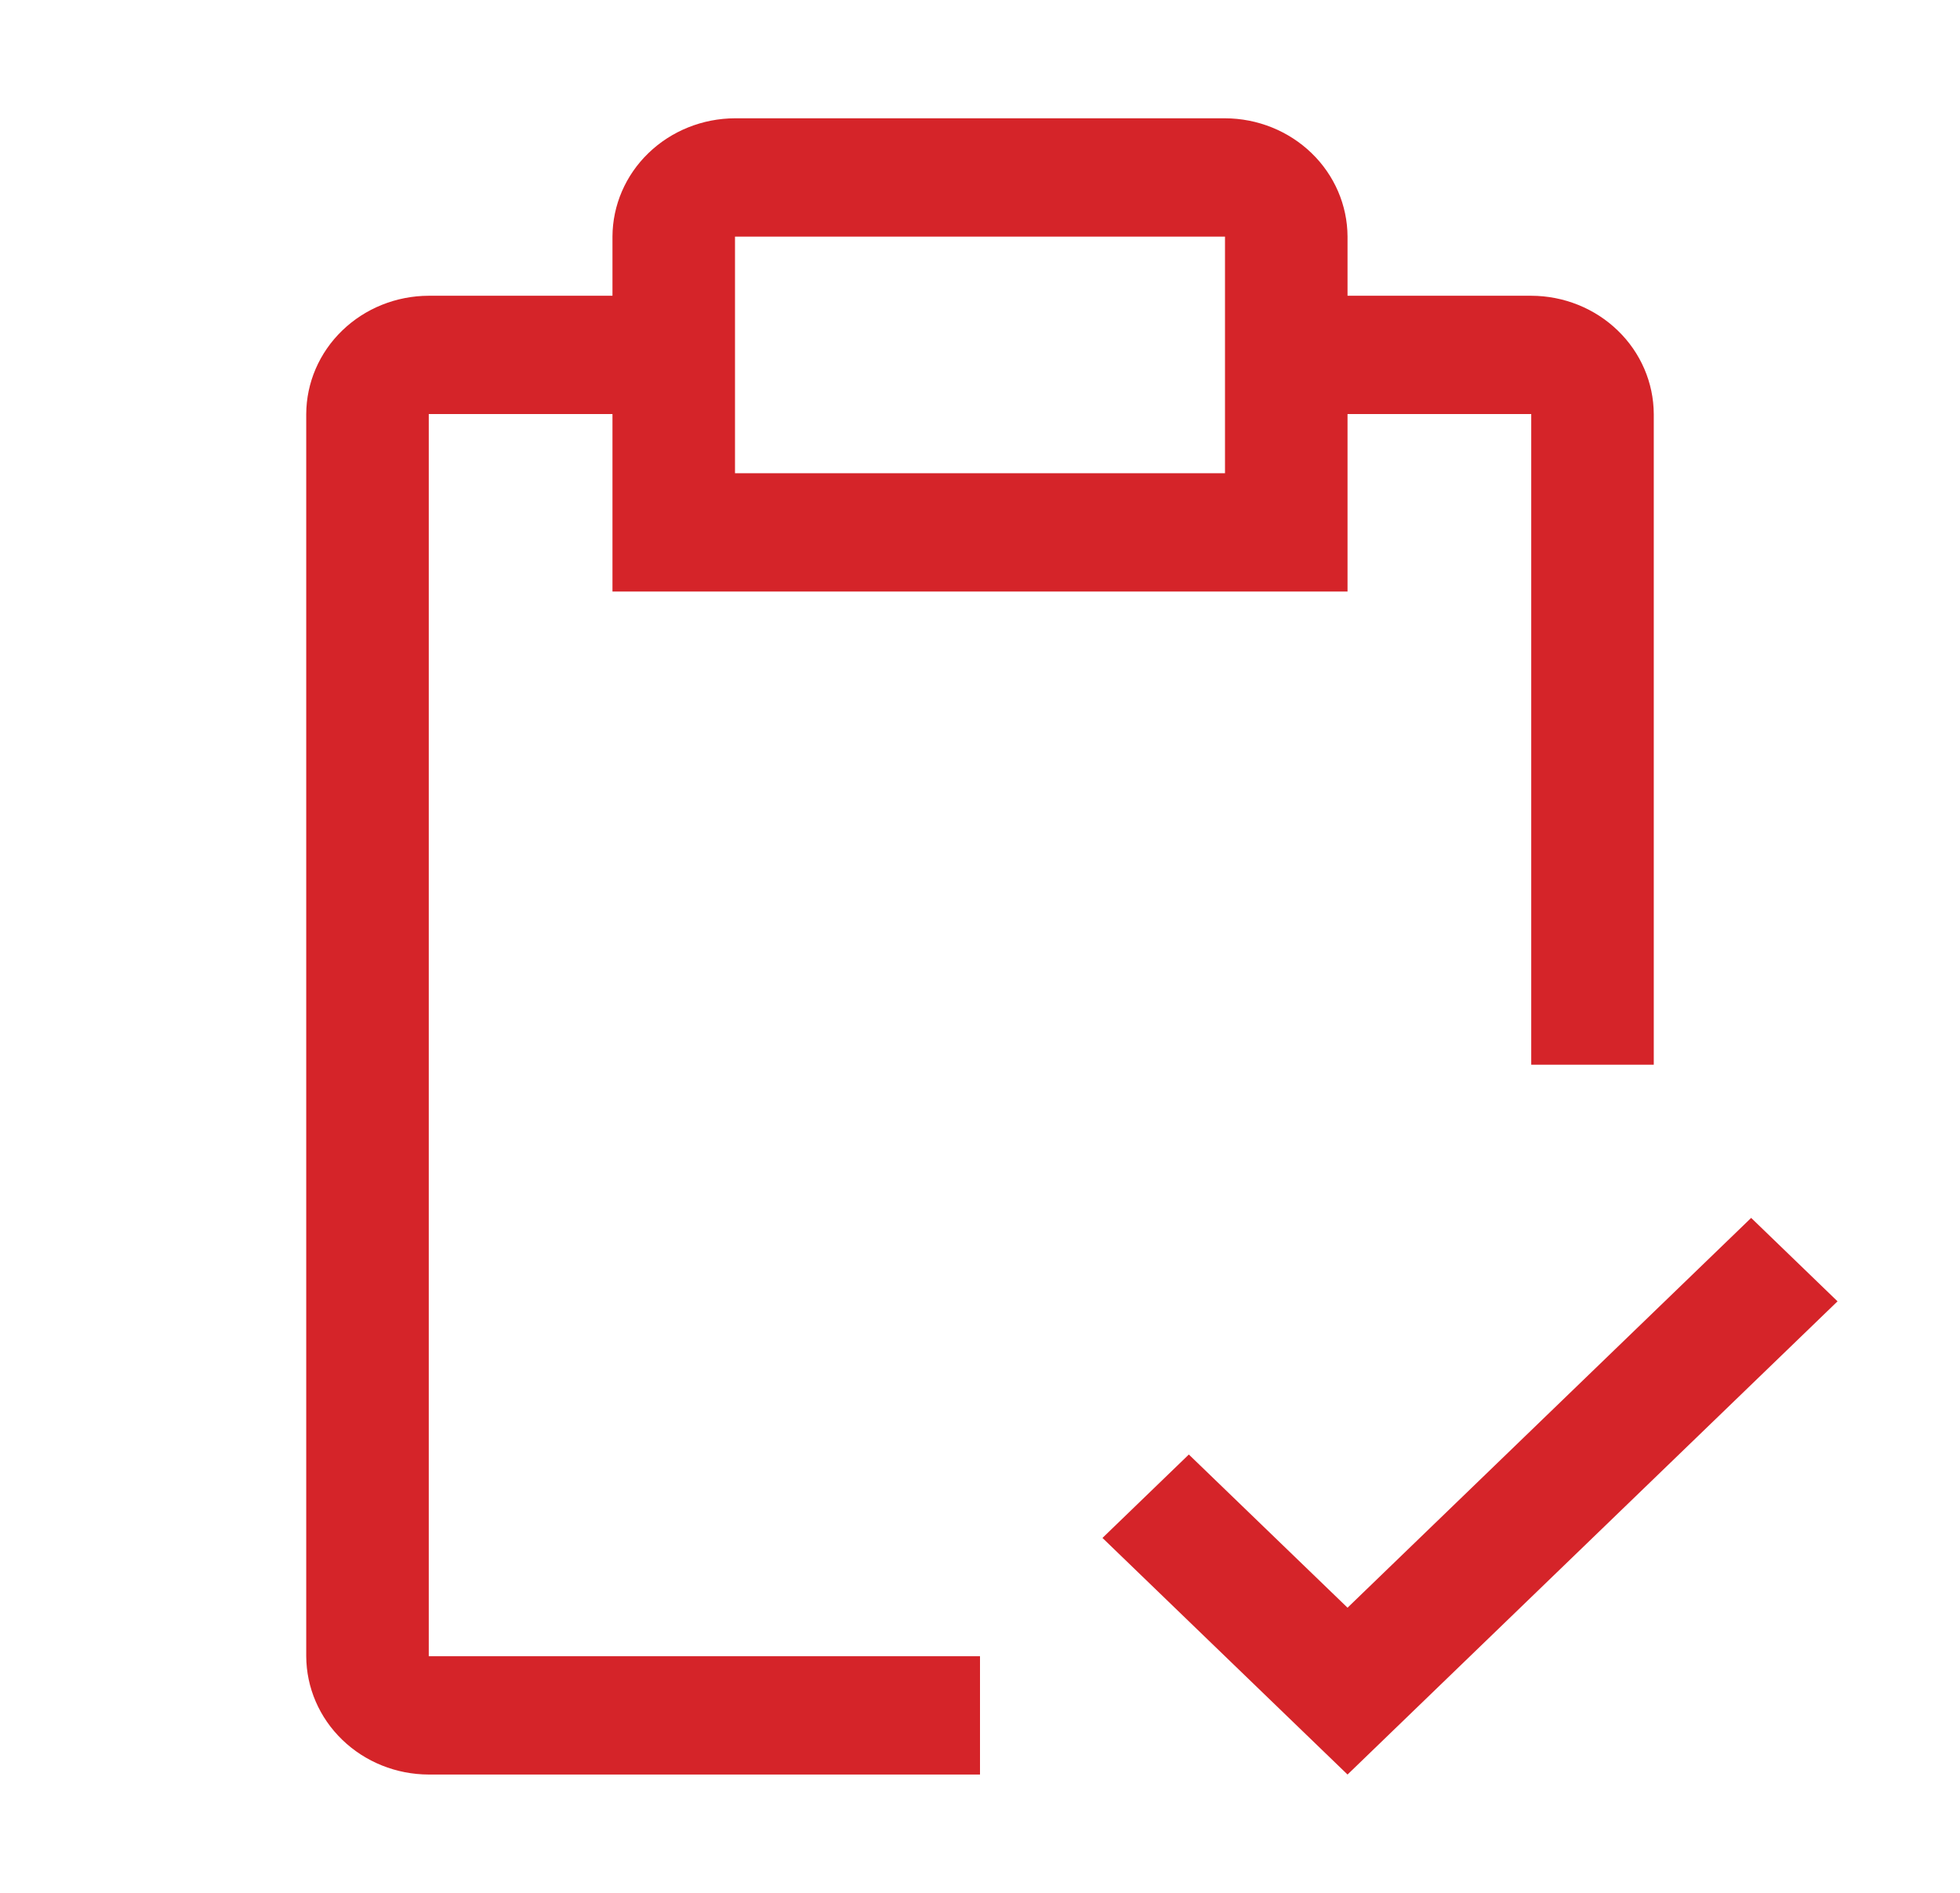
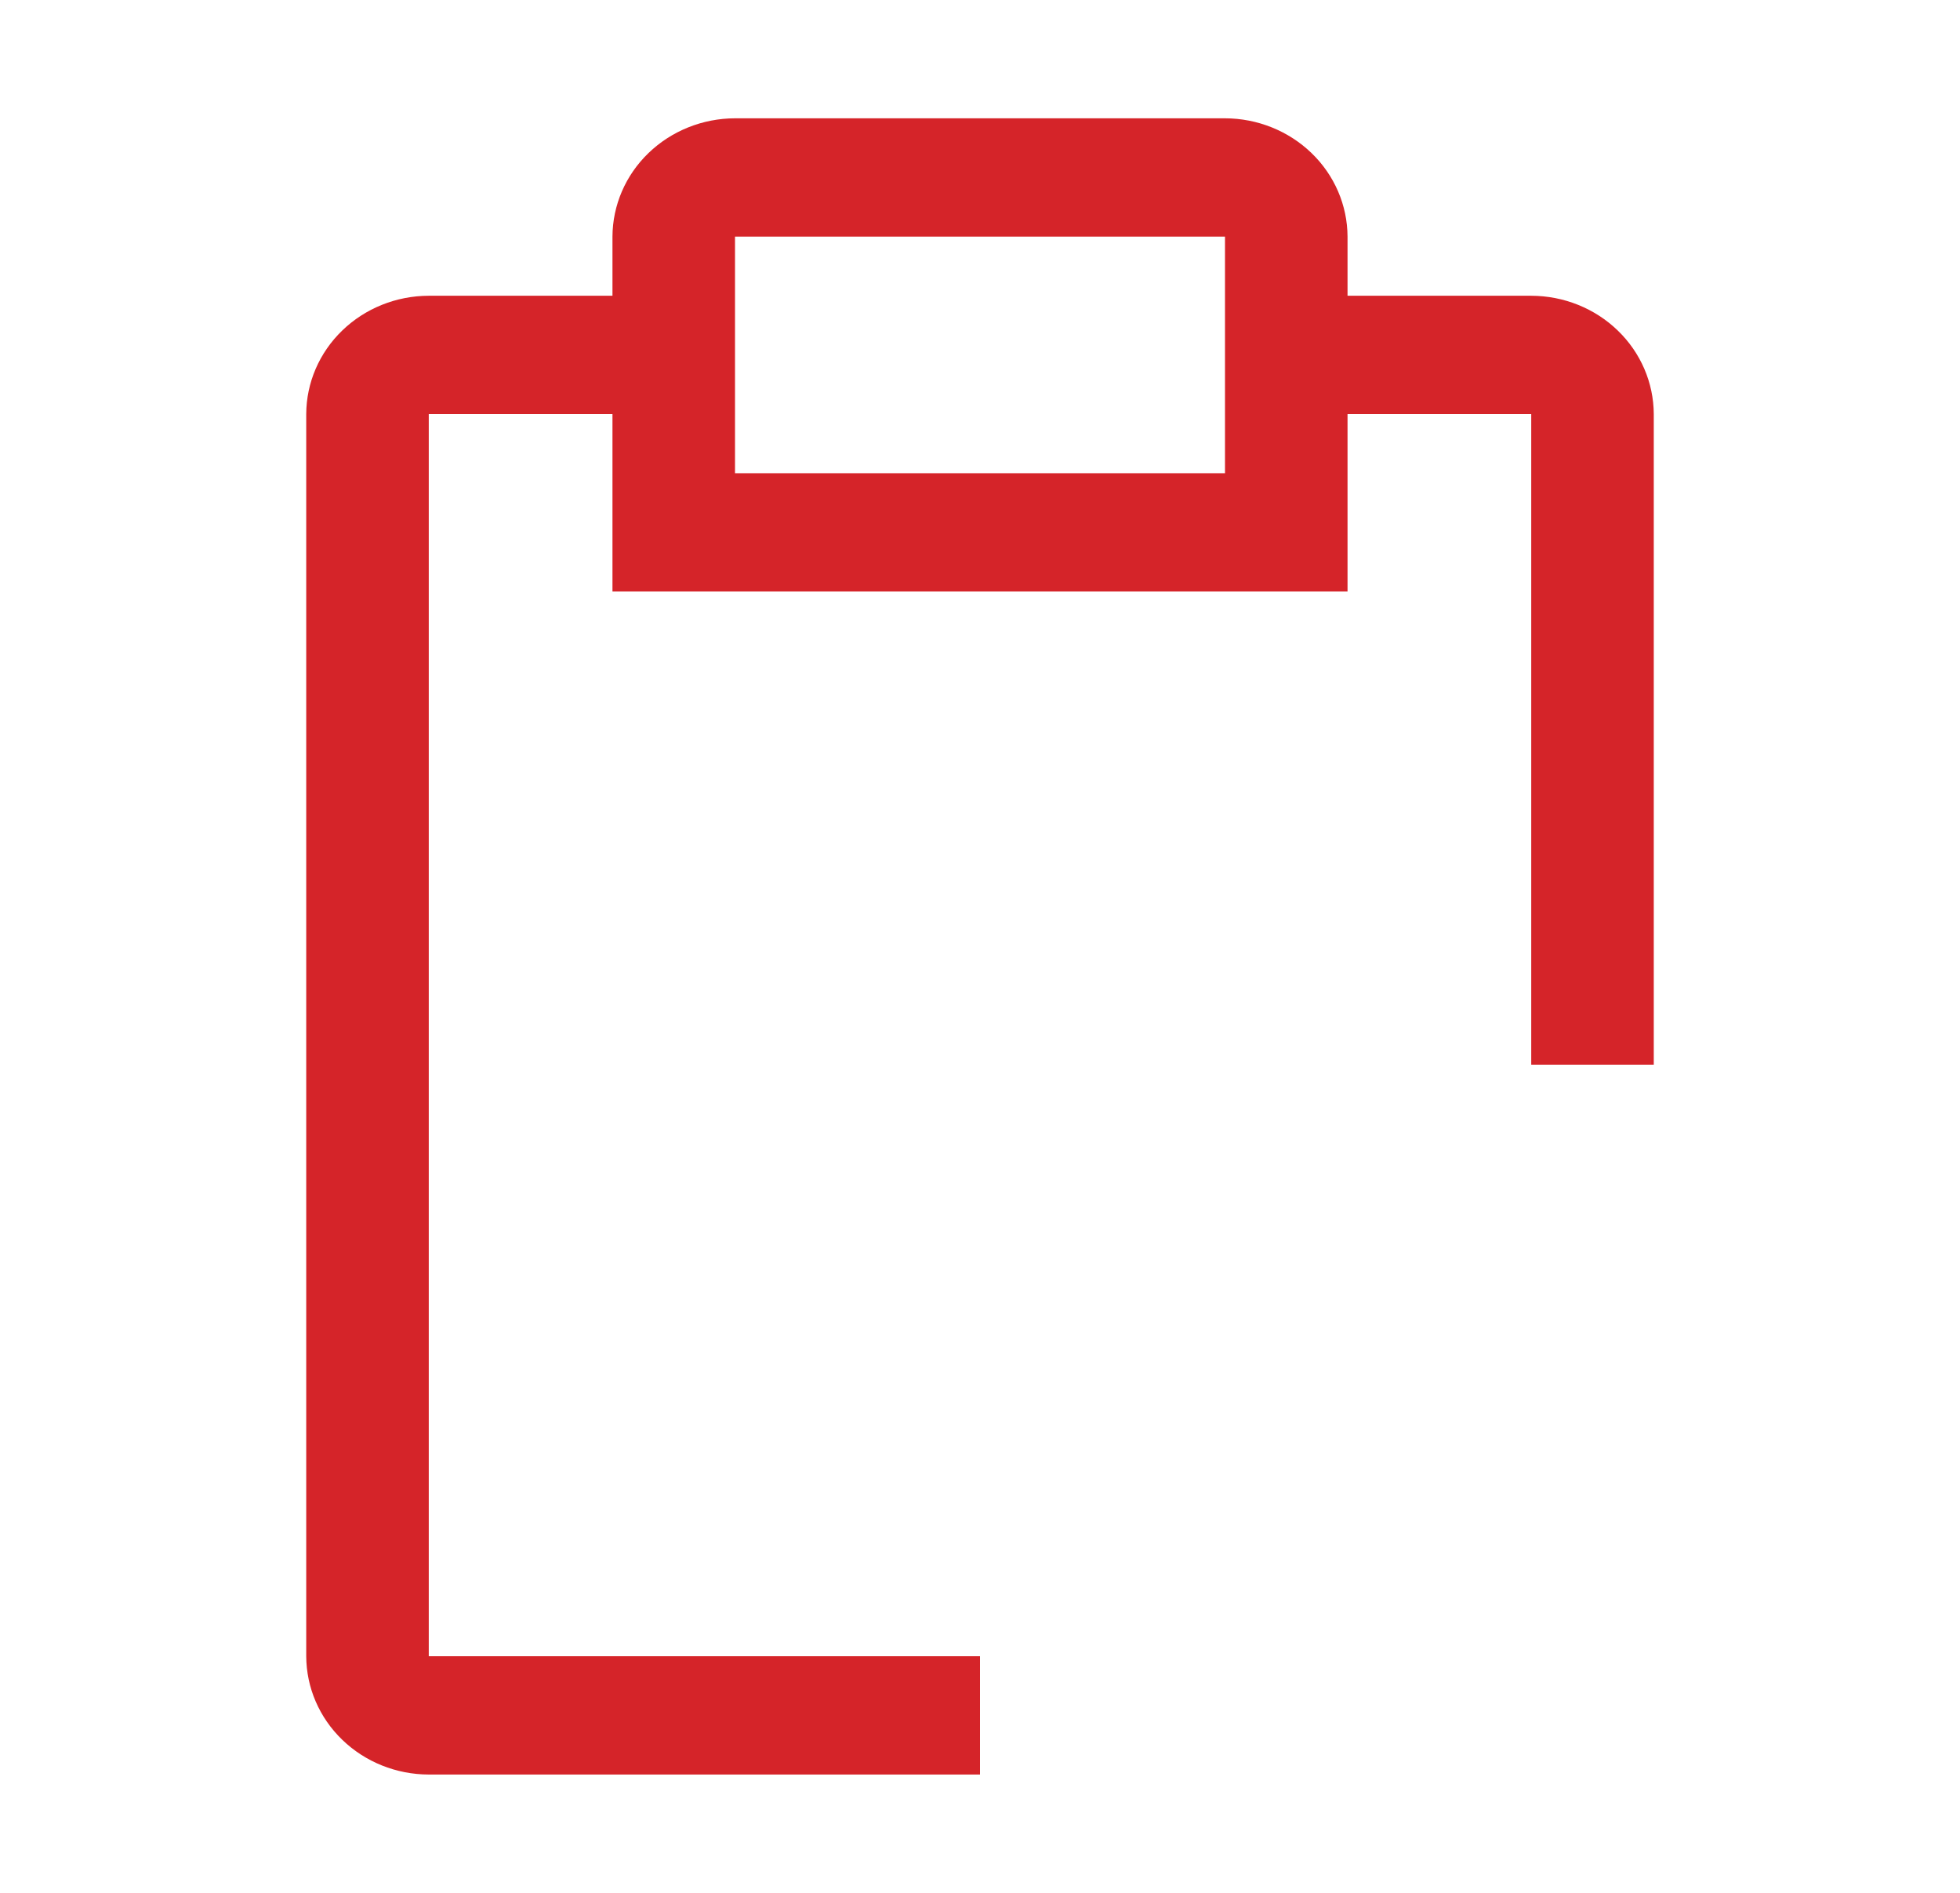
<svg xmlns="http://www.w3.org/2000/svg" width="29" height="28" viewBox="0 0 29 28" fill="none">
-   <path d="M19.938 23.782L17.59 21.516L16.312 22.75L19.938 26.25L27.188 19.25L25.91 18.016L19.938 23.782Z" fill="#D52429" />
  <path d="M22.656 4.375H19.938V3.5C19.936 3.036 19.745 2.592 19.405 2.264C19.065 1.936 18.605 1.751 18.125 1.75H10.875C10.395 1.751 9.935 1.936 9.595 2.264C9.255 2.592 9.064 3.036 9.062 3.5V4.375H6.344C5.863 4.376 5.403 4.561 5.064 4.889C4.724 5.217 4.533 5.661 4.531 6.125V24.5C4.533 24.964 4.724 25.408 5.064 25.736C5.403 26.064 5.863 26.249 6.344 26.25H14.5V24.5H6.344V6.125H9.062V8.75H19.938V6.125H22.656V15.75H24.469V6.125C24.467 5.661 24.276 5.217 23.936 4.889C23.597 4.561 23.137 4.376 22.656 4.375ZM18.125 7H10.875V3.5H18.125V7Z" fill="#D52429" />
</svg>